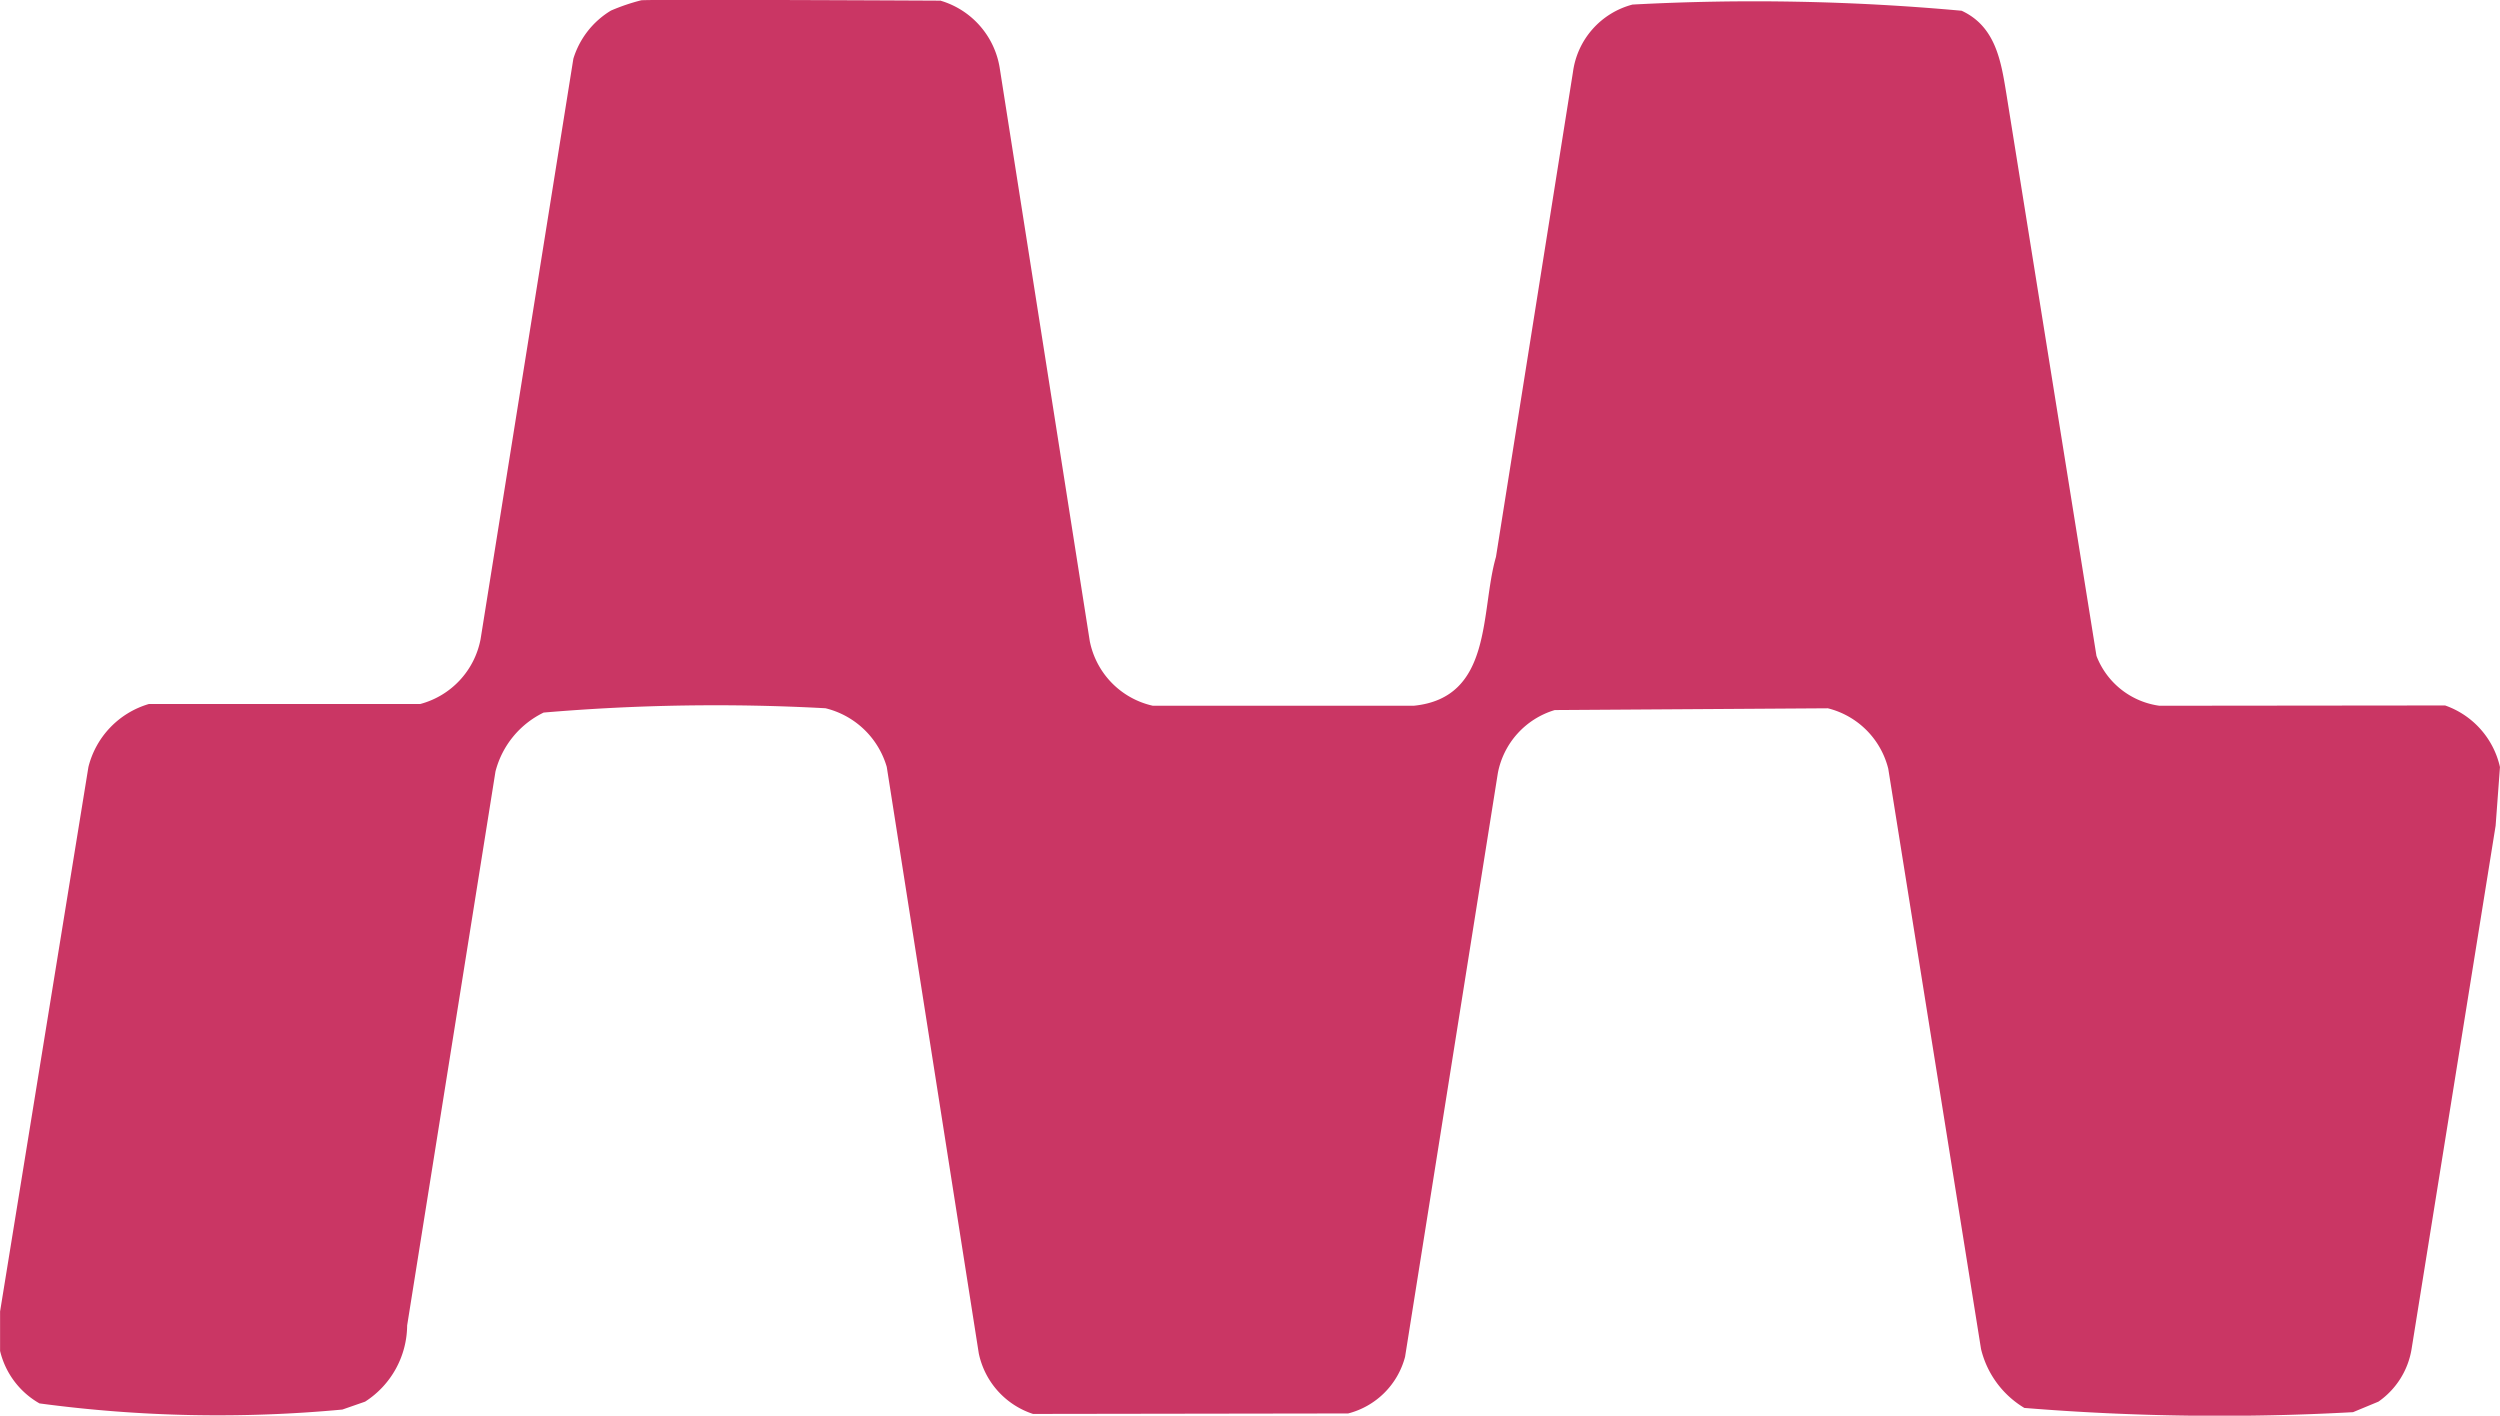
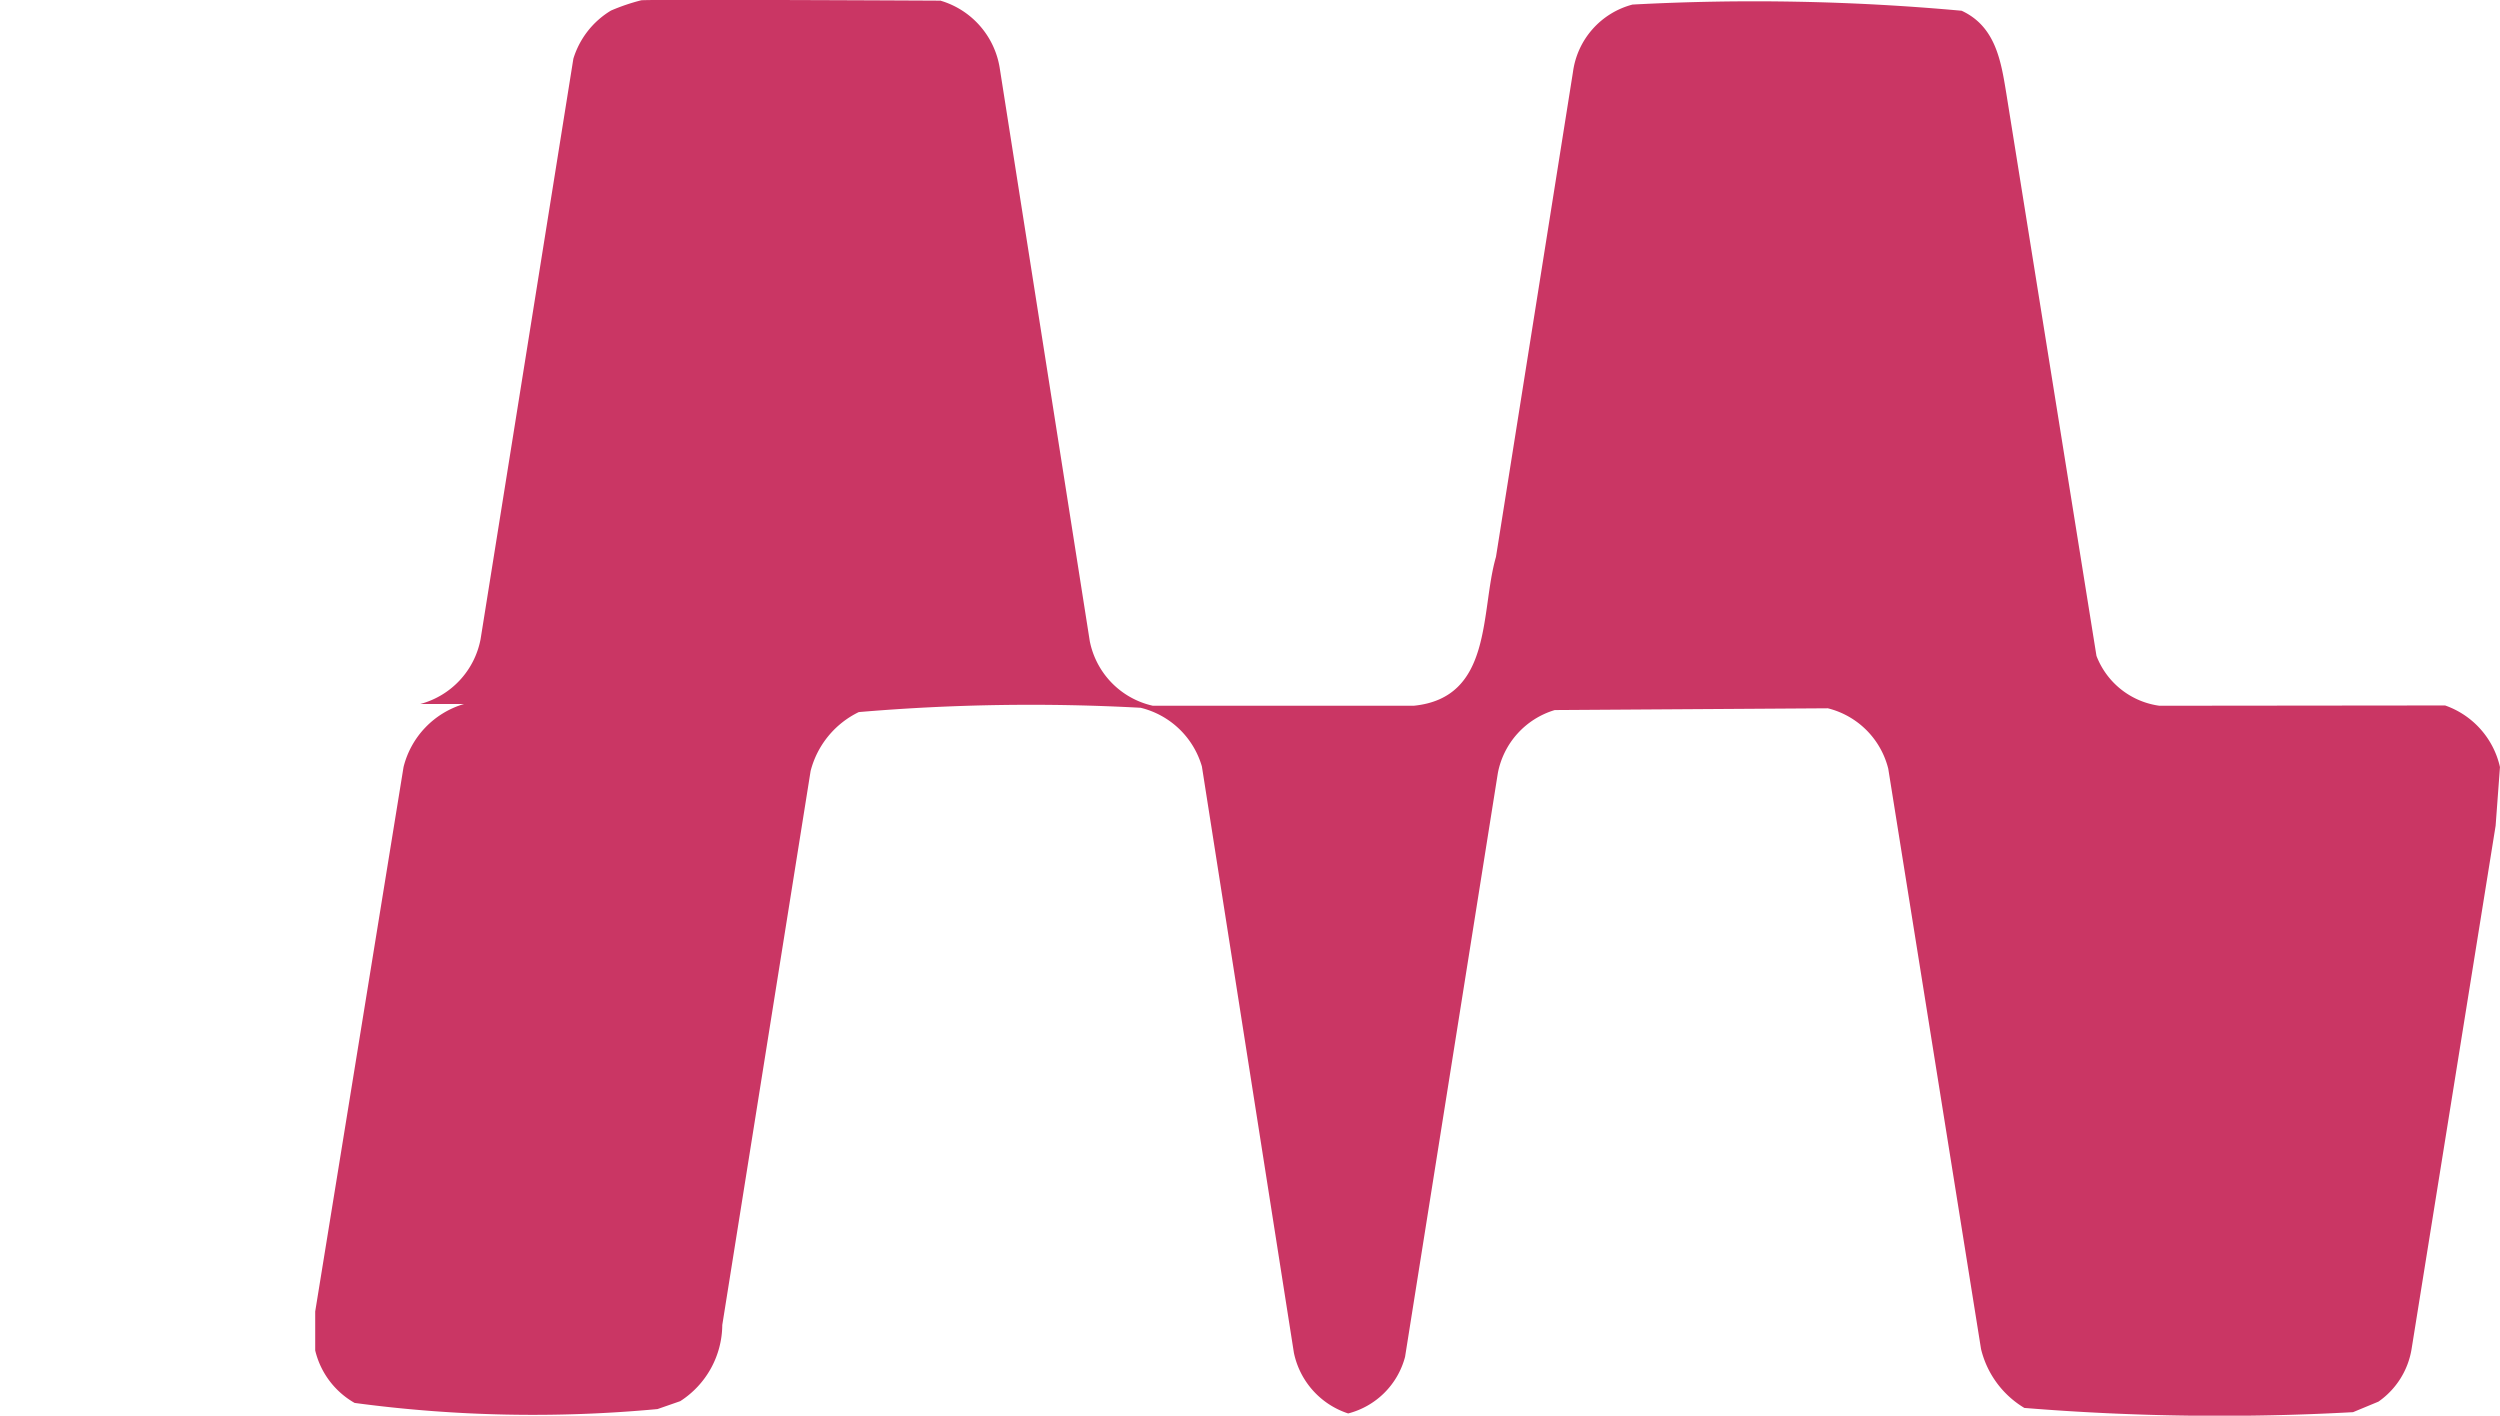
<svg xmlns="http://www.w3.org/2000/svg" width="67.924" height="38.464" viewBox="0 0 67.924 38.464">
  <g id="Group_36" data-name="Group 36" transform="translate(898.285 -523)">
-     <path id="Path_1" data-name="Path 1" d="M118.25,47.127a2.281,2.281,0,0,1,1.594,1.814l2.448,15.579a2.246,2.246,0,0,0,1.714,1.76h7.087c2.163-.215,1.807-2.568,2.236-4.044l2.092-13.175a2.194,2.194,0,0,1,1.618-1.832,62.084,62.084,0,0,1,8.942.168c.927.428,1.071,1.379,1.212,2.236l2.451,15.291a2.141,2.141,0,0,0,1.711,1.356l7.761-.008a2.307,2.307,0,0,1,1.491,1.674l-.118,1.593-2.284,14.222a2.164,2.164,0,0,1-.9,1.426l-.69.286a65.688,65.688,0,0,1-8.93-.115,2.568,2.568,0,0,1-1.177-1.6l-2.521-15.768a2.252,2.252,0,0,0-1.641-1.641l-7.42.048a2.222,2.222,0,0,0-1.546,1.712l-2.521,15.861a2.154,2.154,0,0,1-1.546,1.538l-8.562.013a2.206,2.206,0,0,1-1.474-1.646l-2.5-15.933a2.3,2.3,0,0,0-1.664-1.594,55.123,55.123,0,0,0-7.658.117,2.46,2.46,0,0,0-1.309,1.6l-2.4,15.053a2.483,2.483,0,0,1-1.142,2.069l-.618.215a36.454,36.454,0,0,1-8.229-.167,2.237,2.237,0,0,1-1.071-1.426V82.737l2.4-14.792a2.386,2.386,0,0,1,1.641-1.712H104.1a2.261,2.261,0,0,0,1.641-1.761L108.262,48.7a2.321,2.321,0,0,1,1.022-1.308,5.474,5.474,0,0,1,.821-.279c.224-.031,8.145.01,8.145.01" transform="translate(-990.969 475.895)" fill="#ca3664" />
+     <path id="Path_1" data-name="Path 1" d="M118.25,47.127a2.281,2.281,0,0,1,1.594,1.814l2.448,15.579a2.246,2.246,0,0,0,1.714,1.76h7.087c2.163-.215,1.807-2.568,2.236-4.044l2.092-13.175a2.194,2.194,0,0,1,1.618-1.832,62.084,62.084,0,0,1,8.942.168c.927.428,1.071,1.379,1.212,2.236l2.451,15.291a2.141,2.141,0,0,0,1.711,1.356l7.761-.008a2.307,2.307,0,0,1,1.491,1.674l-.118,1.593-2.284,14.222a2.164,2.164,0,0,1-.9,1.426l-.69.286a65.688,65.688,0,0,1-8.93-.115,2.568,2.568,0,0,1-1.177-1.6l-2.521-15.768a2.252,2.252,0,0,0-1.641-1.641l-7.42.048a2.222,2.222,0,0,0-1.546,1.712l-2.521,15.861a2.154,2.154,0,0,1-1.546,1.538a2.206,2.206,0,0,1-1.474-1.646l-2.5-15.933a2.3,2.3,0,0,0-1.664-1.594,55.123,55.123,0,0,0-7.658.117,2.46,2.46,0,0,0-1.309,1.6l-2.4,15.053a2.483,2.483,0,0,1-1.142,2.069l-.618.215a36.454,36.454,0,0,1-8.229-.167,2.237,2.237,0,0,1-1.071-1.426V82.737l2.4-14.792a2.386,2.386,0,0,1,1.641-1.712H104.1a2.261,2.261,0,0,0,1.641-1.761L108.262,48.7a2.321,2.321,0,0,1,1.022-1.308,5.474,5.474,0,0,1,.821-.279c.224-.031,8.145.01,8.145.01" transform="translate(-990.969 475.895)" fill="#ca3664" />
  </g>
</svg>